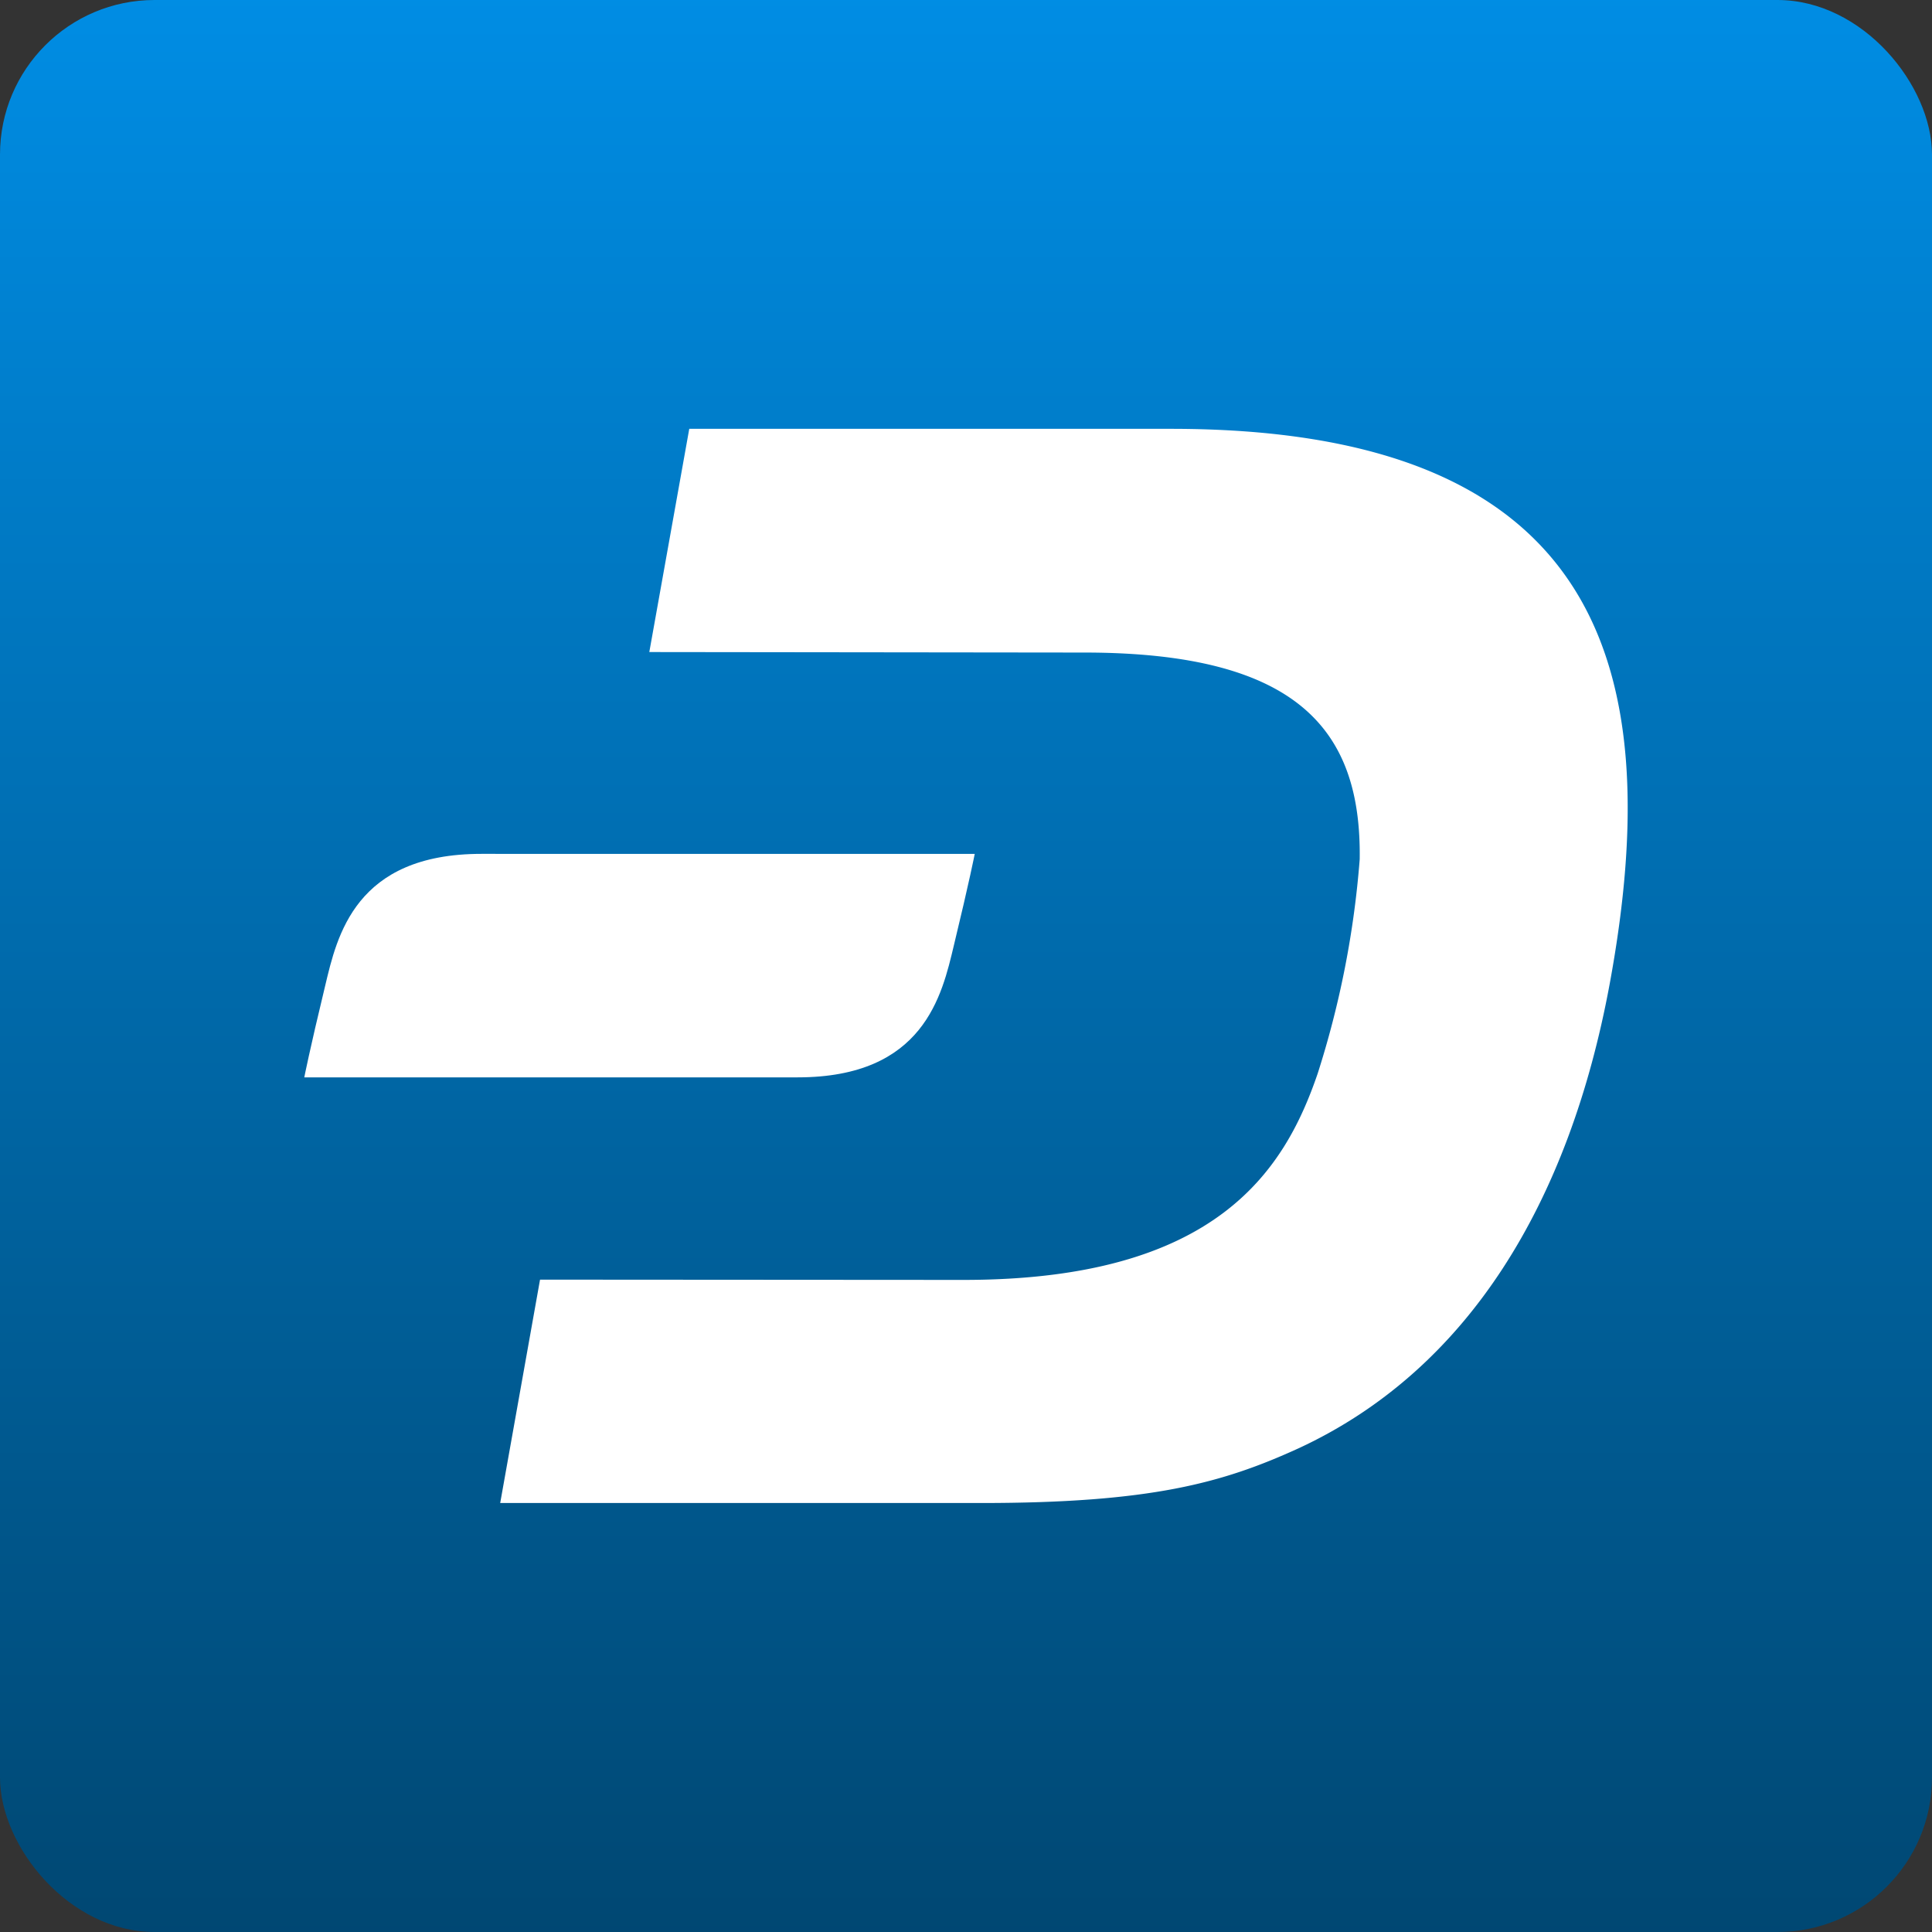
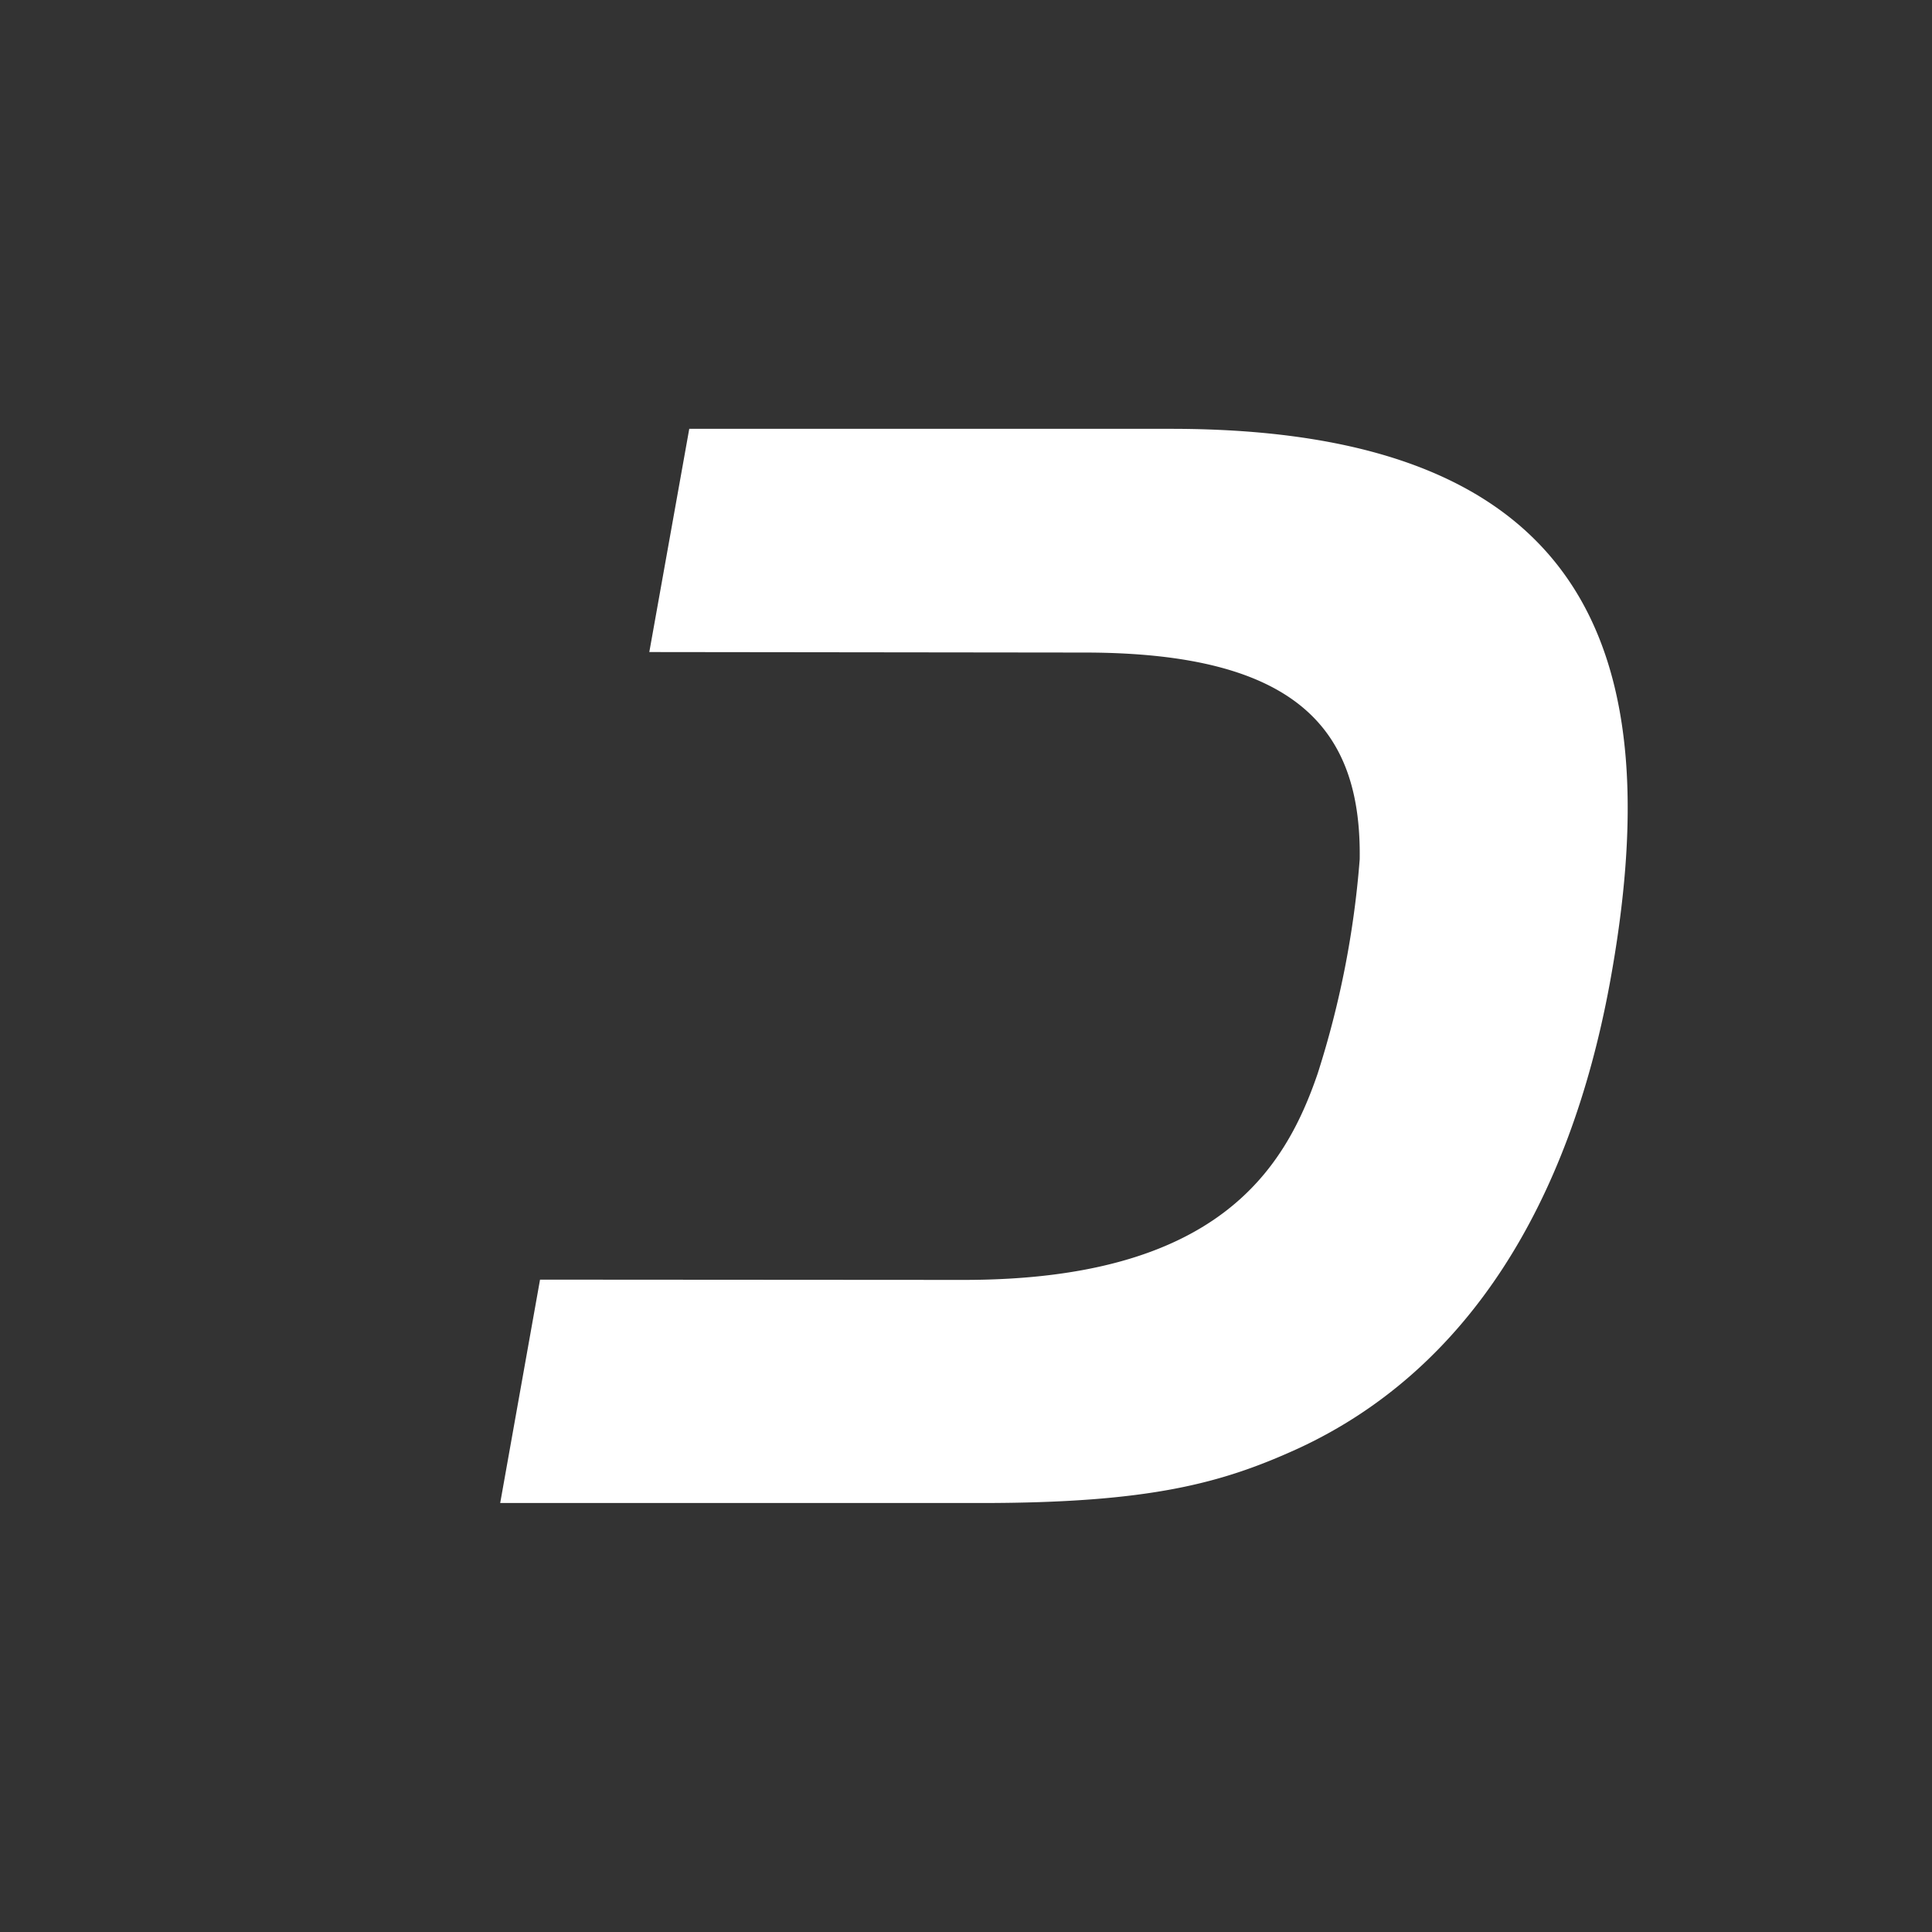
<svg xmlns="http://www.w3.org/2000/svg" width="50" height="50" viewBox="0 0 50 50">
  <rect x="0" y="0" width="50" height="50" fill="#333333" stroke="none" />
  <defs>
    <linearGradient id="linear-gradient" x1="0.5" x2="0.5" y2="1" gradientUnits="objectBoundingBox">
      <stop offset="0" stop-color="#008de4" />
      <stop offset="1" stop-color="#004772" />
    </linearGradient>
  </defs>
  <g id="Group_66" data-name="Group 66" transform="translate(-414 -884)">
-     <rect id="Rectangle_27" data-name="Rectangle 27" width="50" height="50" rx="4" transform="translate(414 884)" fill="url(#linear-gradient)" />
    <g id="Layer_2" data-name="Layer 2" transform="translate(421.875 895.098)">
      <g id="Layer_1" data-name="Layer 1">
        <path id="Path_232" data-name="Path 232" d="M93.361,0H80.893L79.859,5.777l11.254.013c5.543,0,7.178,2.015,7.131,5.35a24.29,24.29,0,0,1-1.087,5.543c-.854,2.5-2.608,5.35-9.186,5.343l-10.94-.007L76,27.8H88.441c4.389,0,6.251-.514,8.232-1.421,4.383-2.035,6.991-6.357,8.038-12C106.262,5.977,104.328,0,93.361,0" transform="translate(-70.93)" fill="#fff" />
-         <path id="Path_233" data-name="Path 233" d="M4.583,164.9c-3.269,0-3.736,2.128-4.043,3.415C.133,170,0,170.684,0,170.684H12.768c3.269,0,3.736-2.128,4.043-3.415.407-1.681.54-2.368.54-2.368Z" transform="translate(0 -153.9)" fill="#fff" />
      </g>
    </g>
  </g>
</svg>